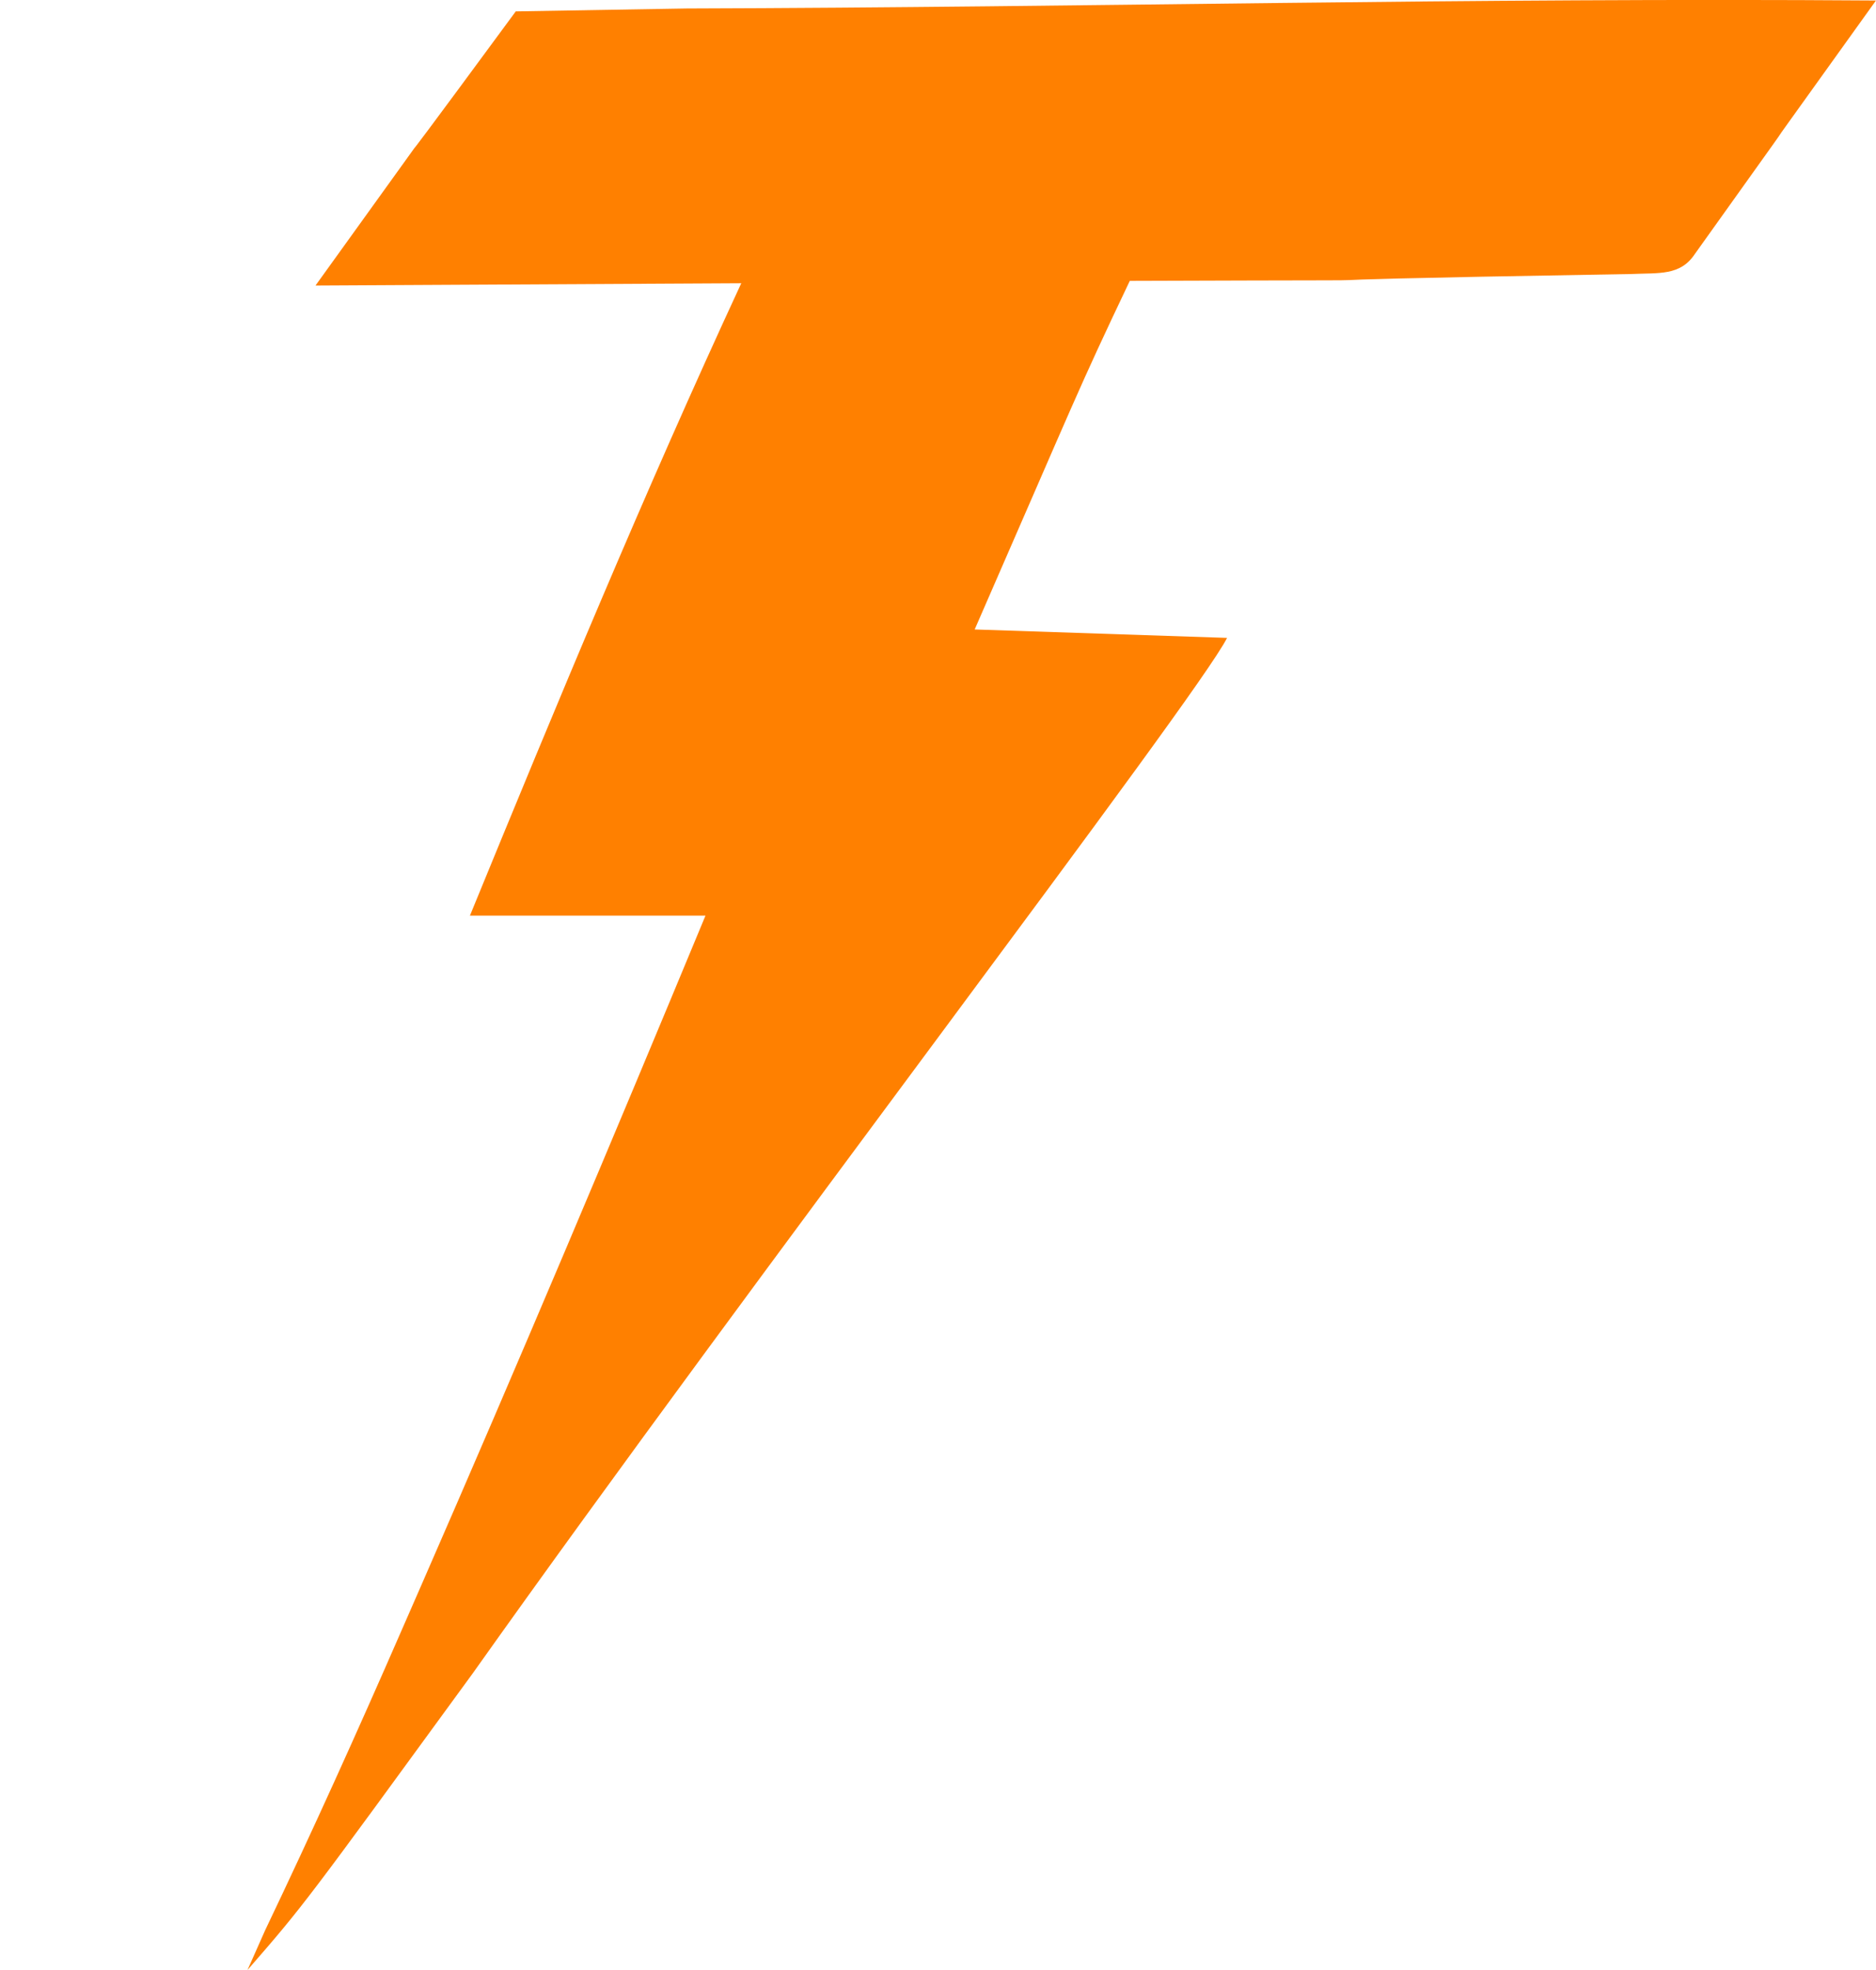
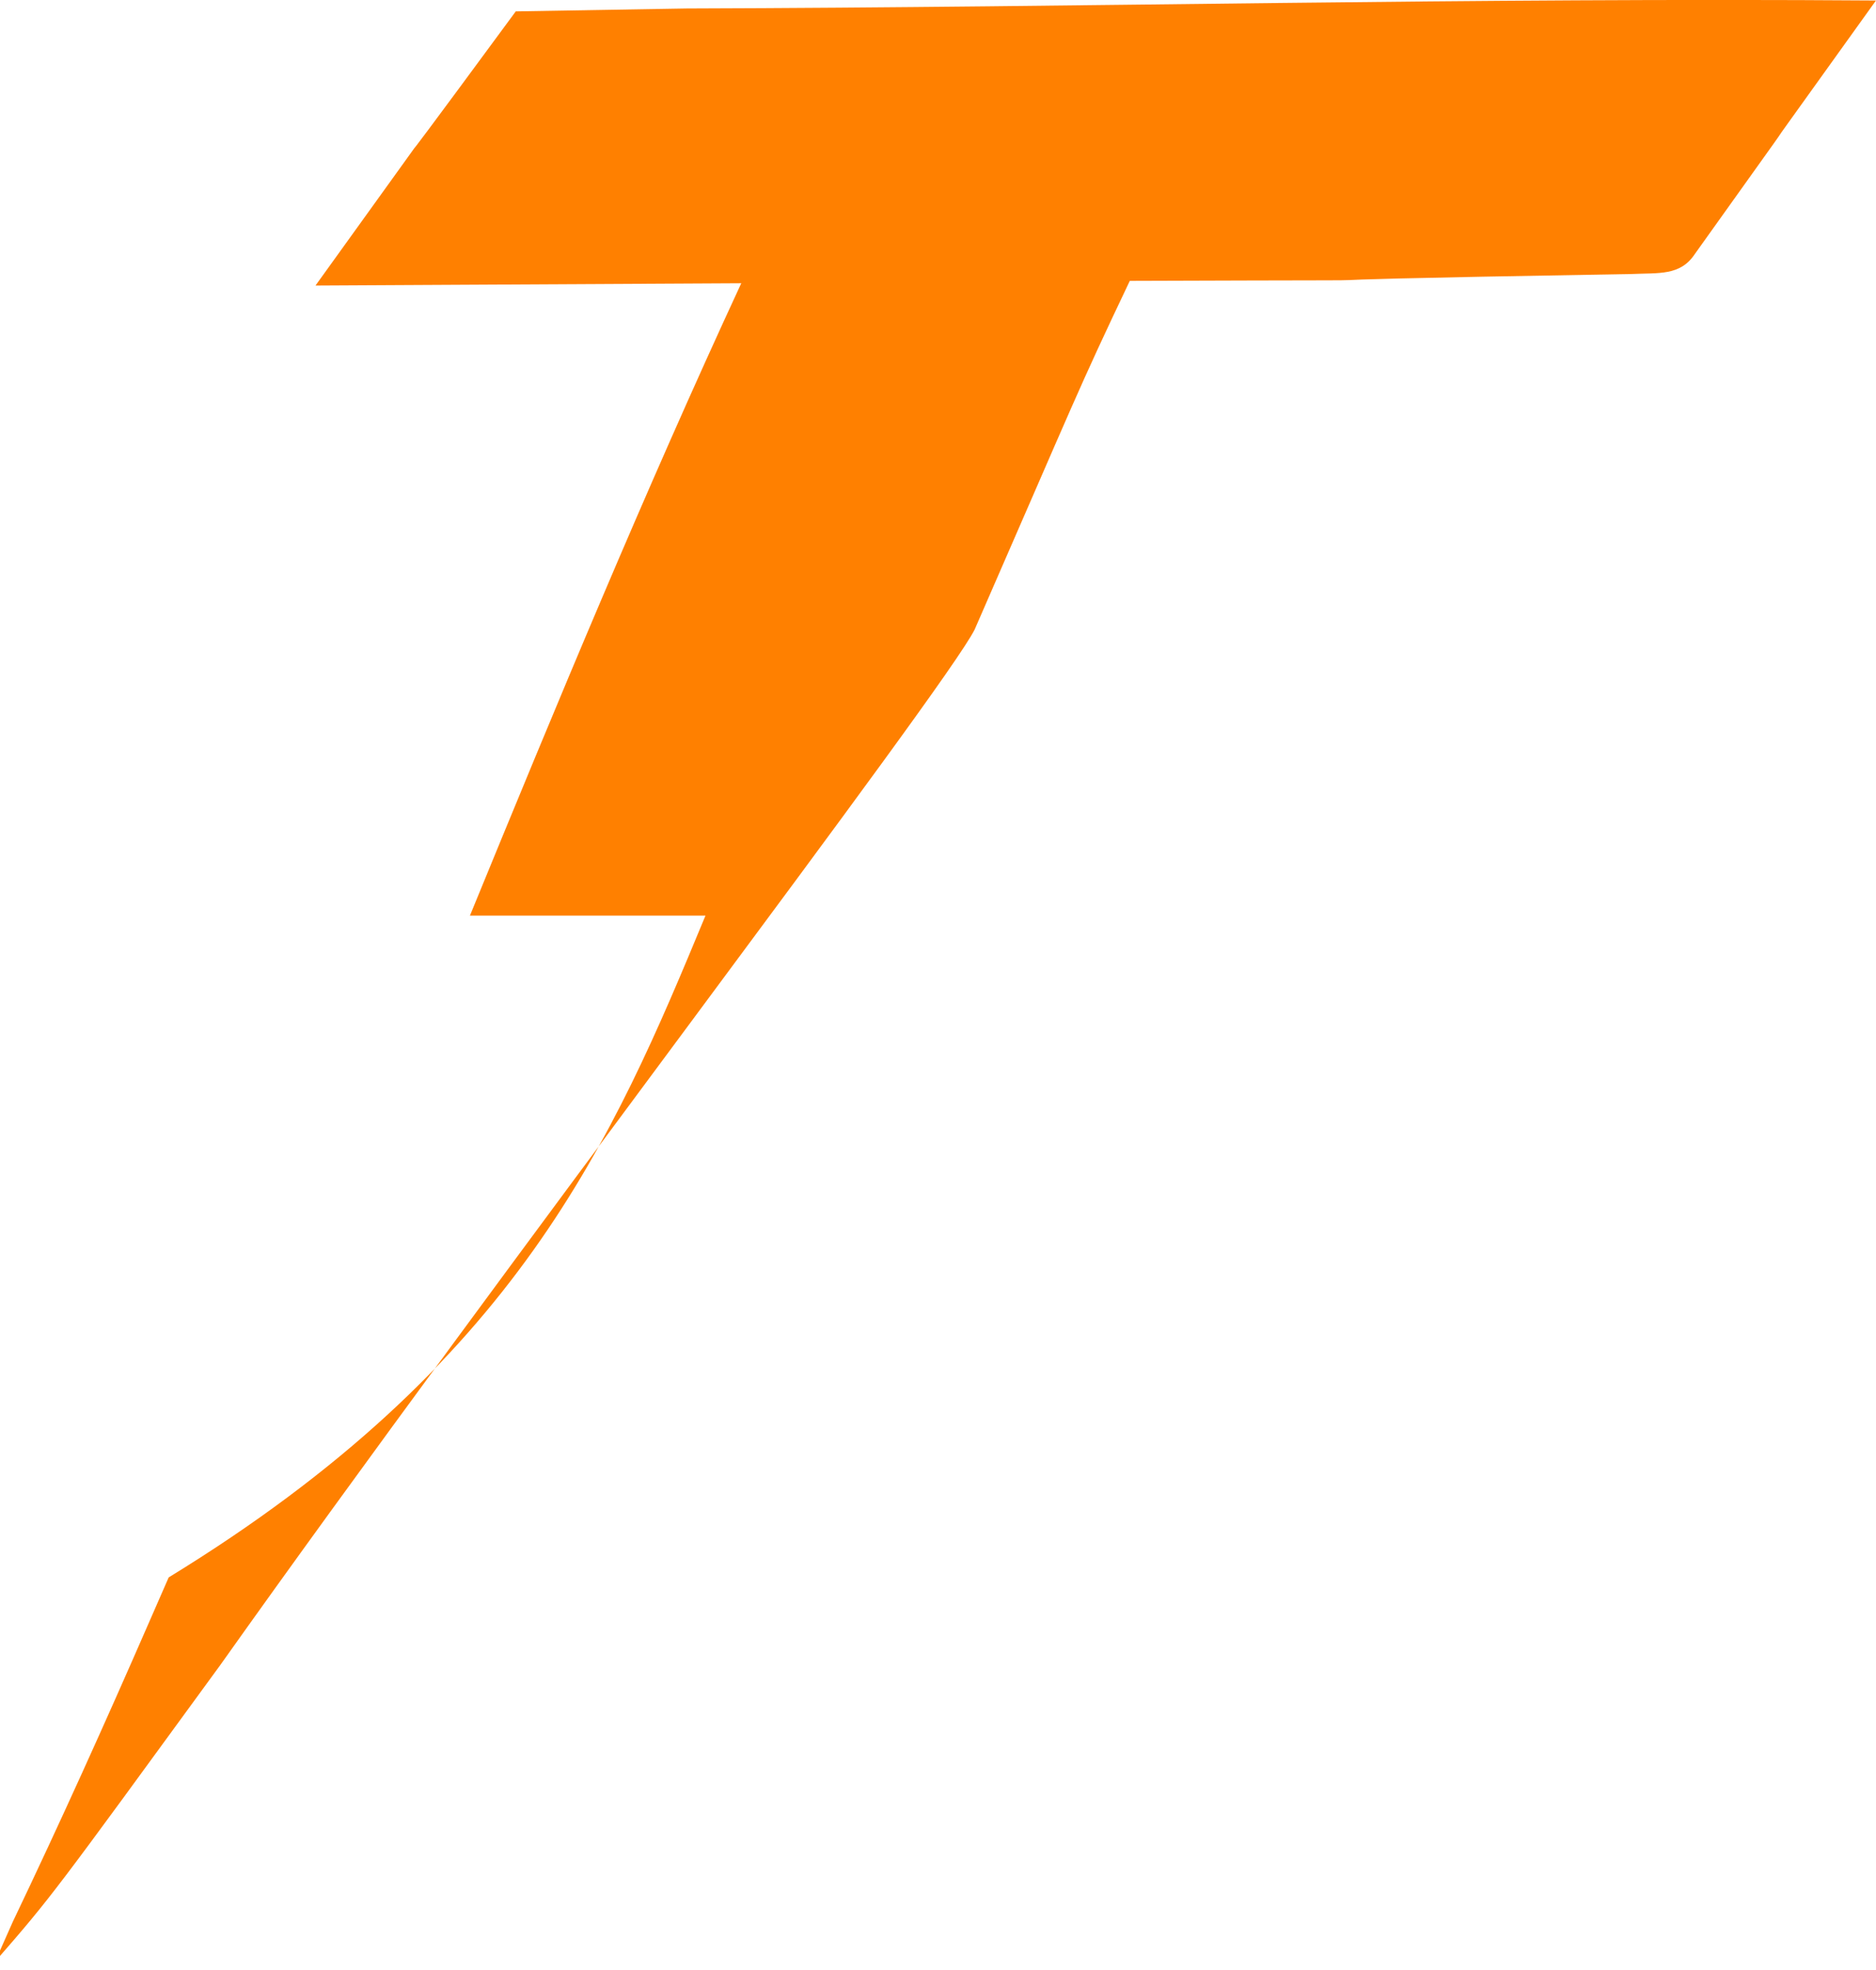
<svg xmlns="http://www.w3.org/2000/svg" xmlns:ns1="http://sodipodi.sourceforge.net/DTD/sodipodi-0.dtd" xmlns:ns2="http://www.inkscape.org/namespaces/inkscape" version="1.1" width="223" height="234.07">
  <svg version="1.1" id="SvgjsSvg1045" ns1:docname="tab_logo_new.svg" ns2:version="1.3.2 (091e20e, 2023-11-25)" viewBox="685.14 402.21 223 234.07">
    <defs id="SvgjsDefs1044" />
    <ns1:namedview id="SvgjsSodipodi:namedview1043" pagecolor="#ffffff" bordercolor="#000000" borderopacity="0.25" ns2:showpageshadow="2" ns2:pageopacity="0.0" ns2:pagecheckerboard="0" ns2:deskcolor="#d1d1d1" ns2:zoom="0.88791901" ns2:cx="118.81714" ns2:cy="132.895" ns2:window-width="1312" ns2:window-height="449" ns2:window-x="0" ns2:window-y="25" ns2:window-maximized="0" ns2:current-layer="svg1" />
-     <path d="m 766.78,403.217 c 48.298,-0.14 93.063,-1.297 141.356,-0.946 -24.055,33.521 0.763,-1.045 -21.533,30.121 -1.723,2.606 -4.272,2.224 -7.534,2.374 -60.006,1.015 -9.542,0.636 -59.631,0.816 -6.37,13.39 -6.131,13.247 -18.438,41.418 l 30,1 c -3.505,7.01 -56.46,76.222 -89.66,123.018 -19.98,27.384 -19.982,27.444 -26.781,35.253 l 2.1,-4.726 c 5.61,-11.733 10.954,-23.563 16.154,-35.483 l 2.378,-5.436 C 746.743,564.2 757.946,537.638 769,511 h -28 c 10.317,-25.15 20.78,-50.386 32.224,-75.071 1.127,-2.22 0.178,2.051 0.047,-0.065 l -50.627,0.272 c 23.258,-32.252 0.112,-0.385 23.805,-32.574 m -61.313,-0.426 h 0" fill="#ff8000" id="SvgjsPath1042" ns1:nodetypes="cccccccccccccccccccc" />
+     <path d="m 766.78,403.217 c 48.298,-0.14 93.063,-1.297 141.356,-0.946 -24.055,33.521 0.763,-1.045 -21.533,30.121 -1.723,2.606 -4.272,2.224 -7.534,2.374 -60.006,1.015 -9.542,0.636 -59.631,0.816 -6.37,13.39 -6.131,13.247 -18.438,41.418 c -3.505,7.01 -56.46,76.222 -89.66,123.018 -19.98,27.384 -19.982,27.444 -26.781,35.253 l 2.1,-4.726 c 5.61,-11.733 10.954,-23.563 16.154,-35.483 l 2.378,-5.436 C 746.743,564.2 757.946,537.638 769,511 h -28 c 10.317,-25.15 20.78,-50.386 32.224,-75.071 1.127,-2.22 0.178,2.051 0.047,-0.065 l -50.627,0.272 c 23.258,-32.252 0.112,-0.385 23.805,-32.574 m -61.313,-0.426 h 0" fill="#ff8000" id="SvgjsPath1042" ns1:nodetypes="cccccccccccccccccccc" />
  </svg>
  <style>@media (prefers-color-scheme: light) { :root { filter: none; } }
@media (prefers-color-scheme: dark) { :root { filter: none; } }
</style>
</svg>